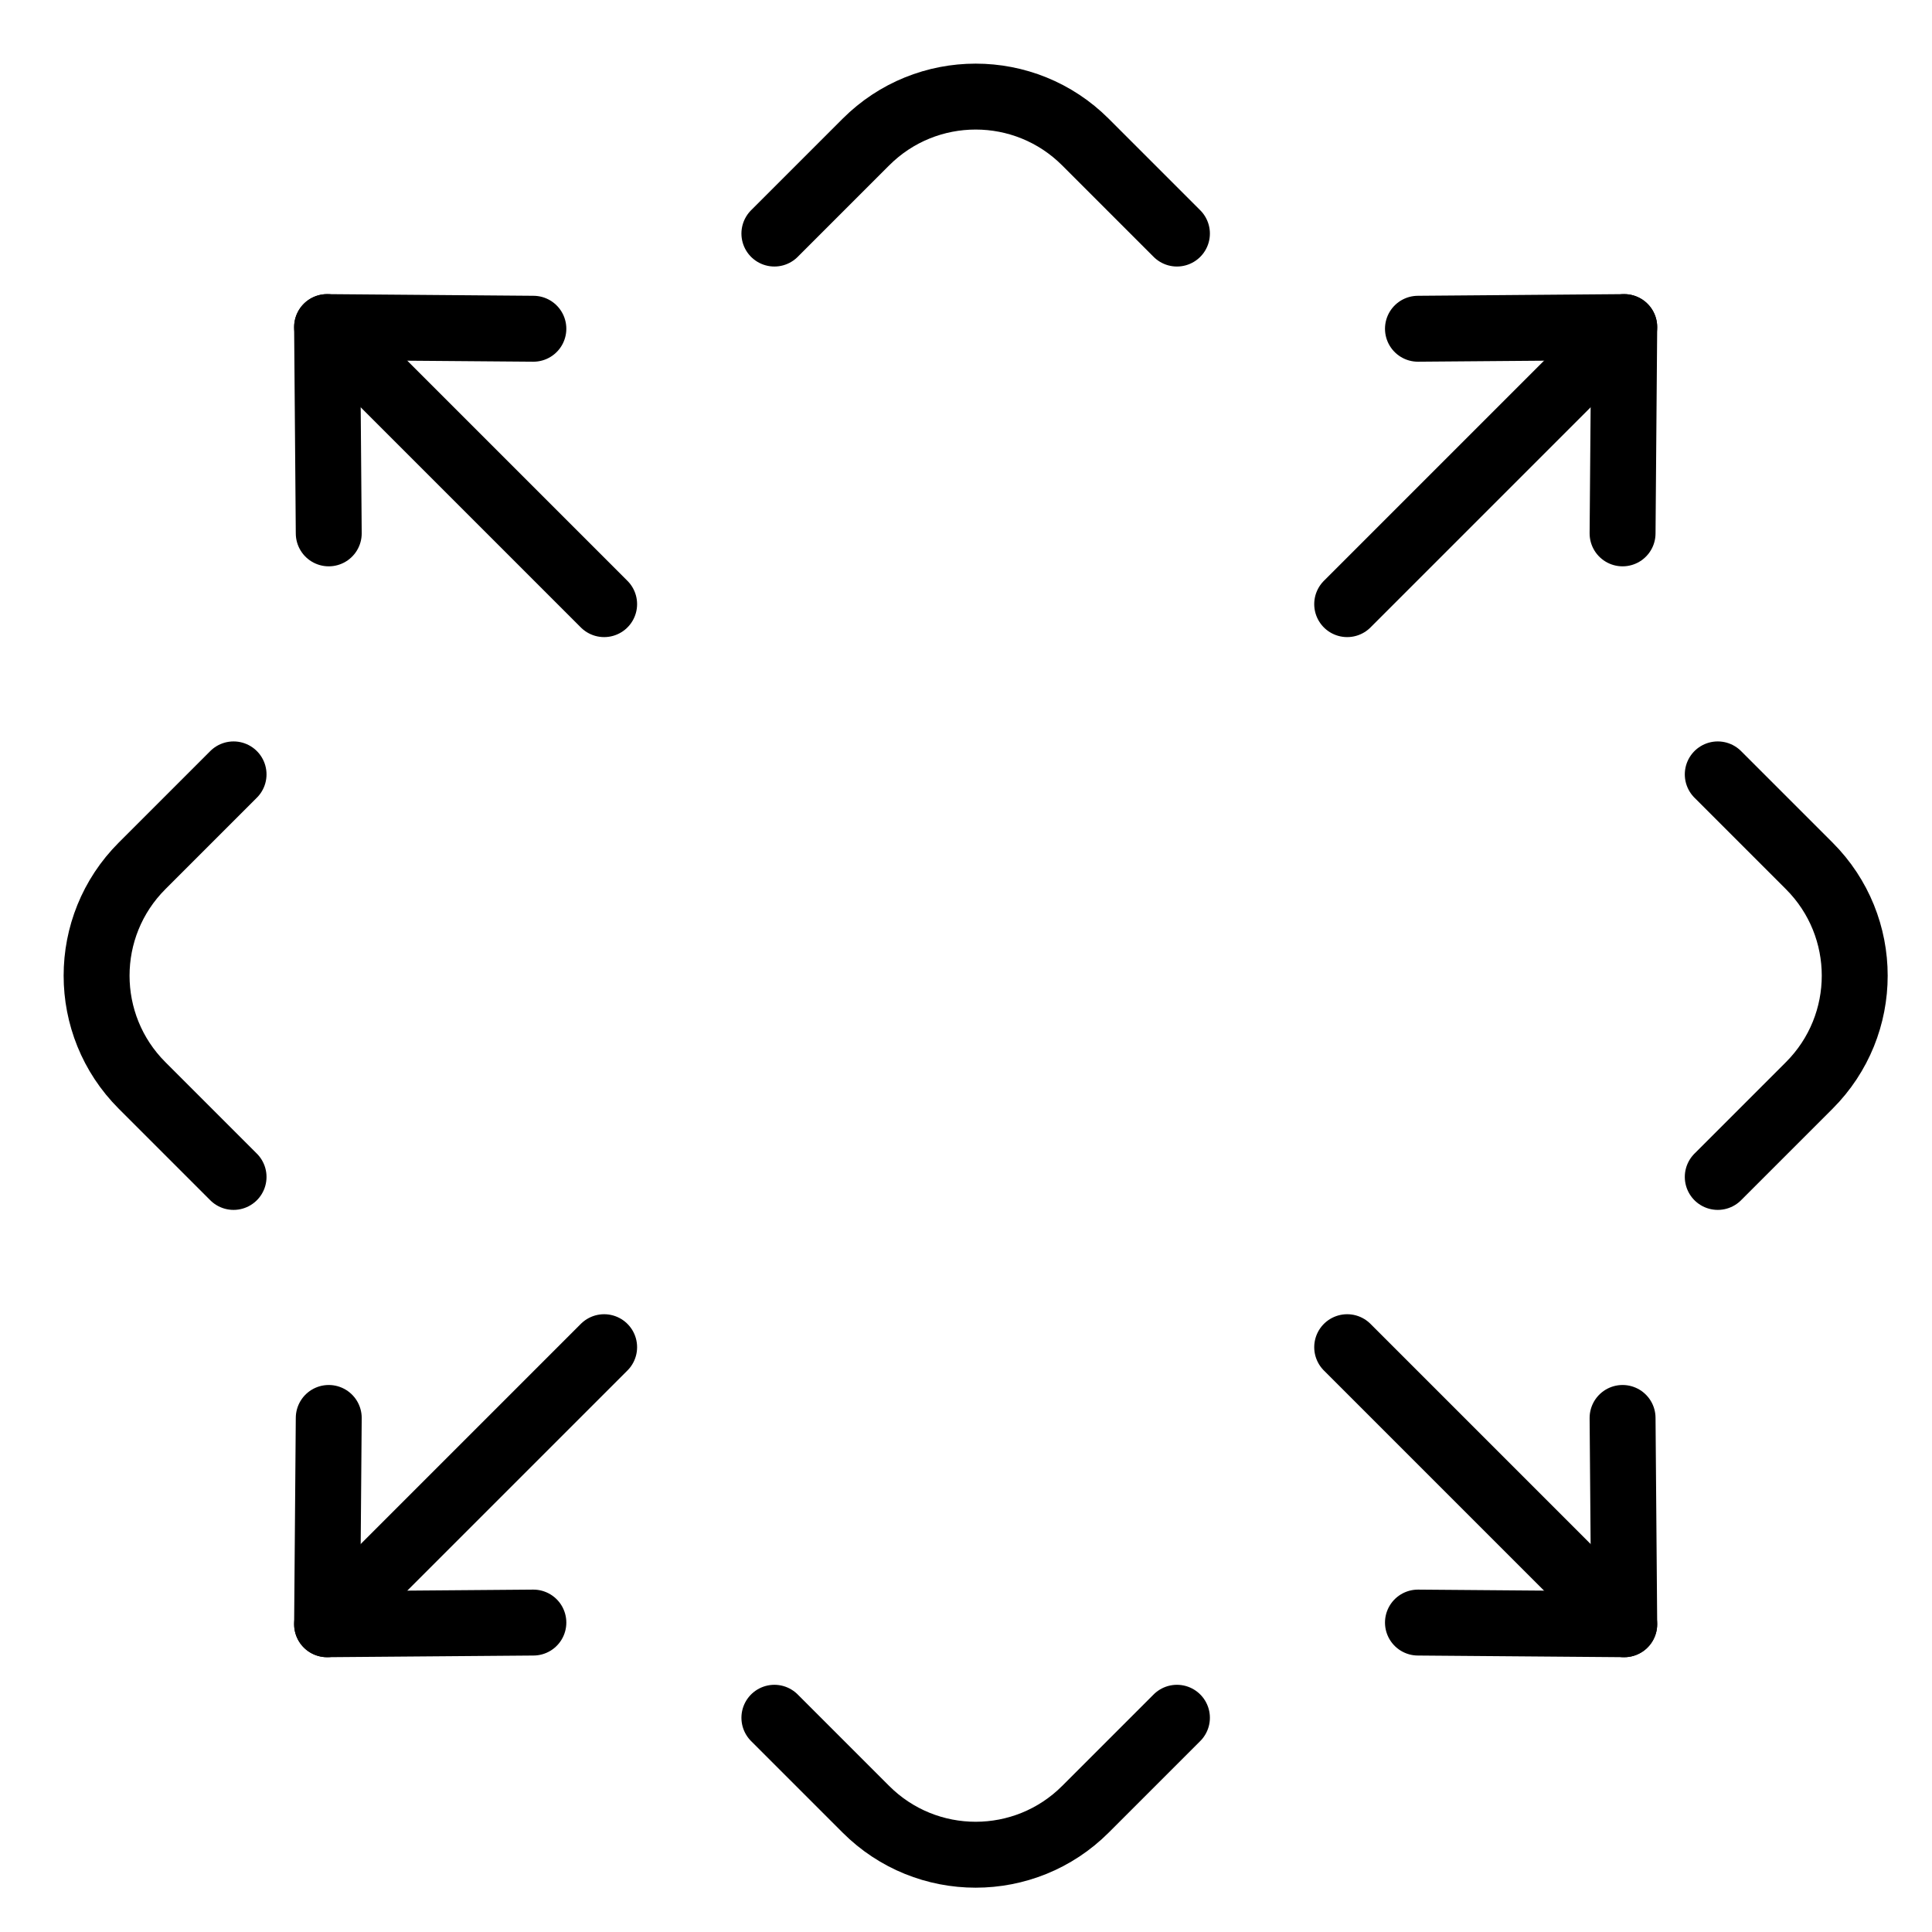
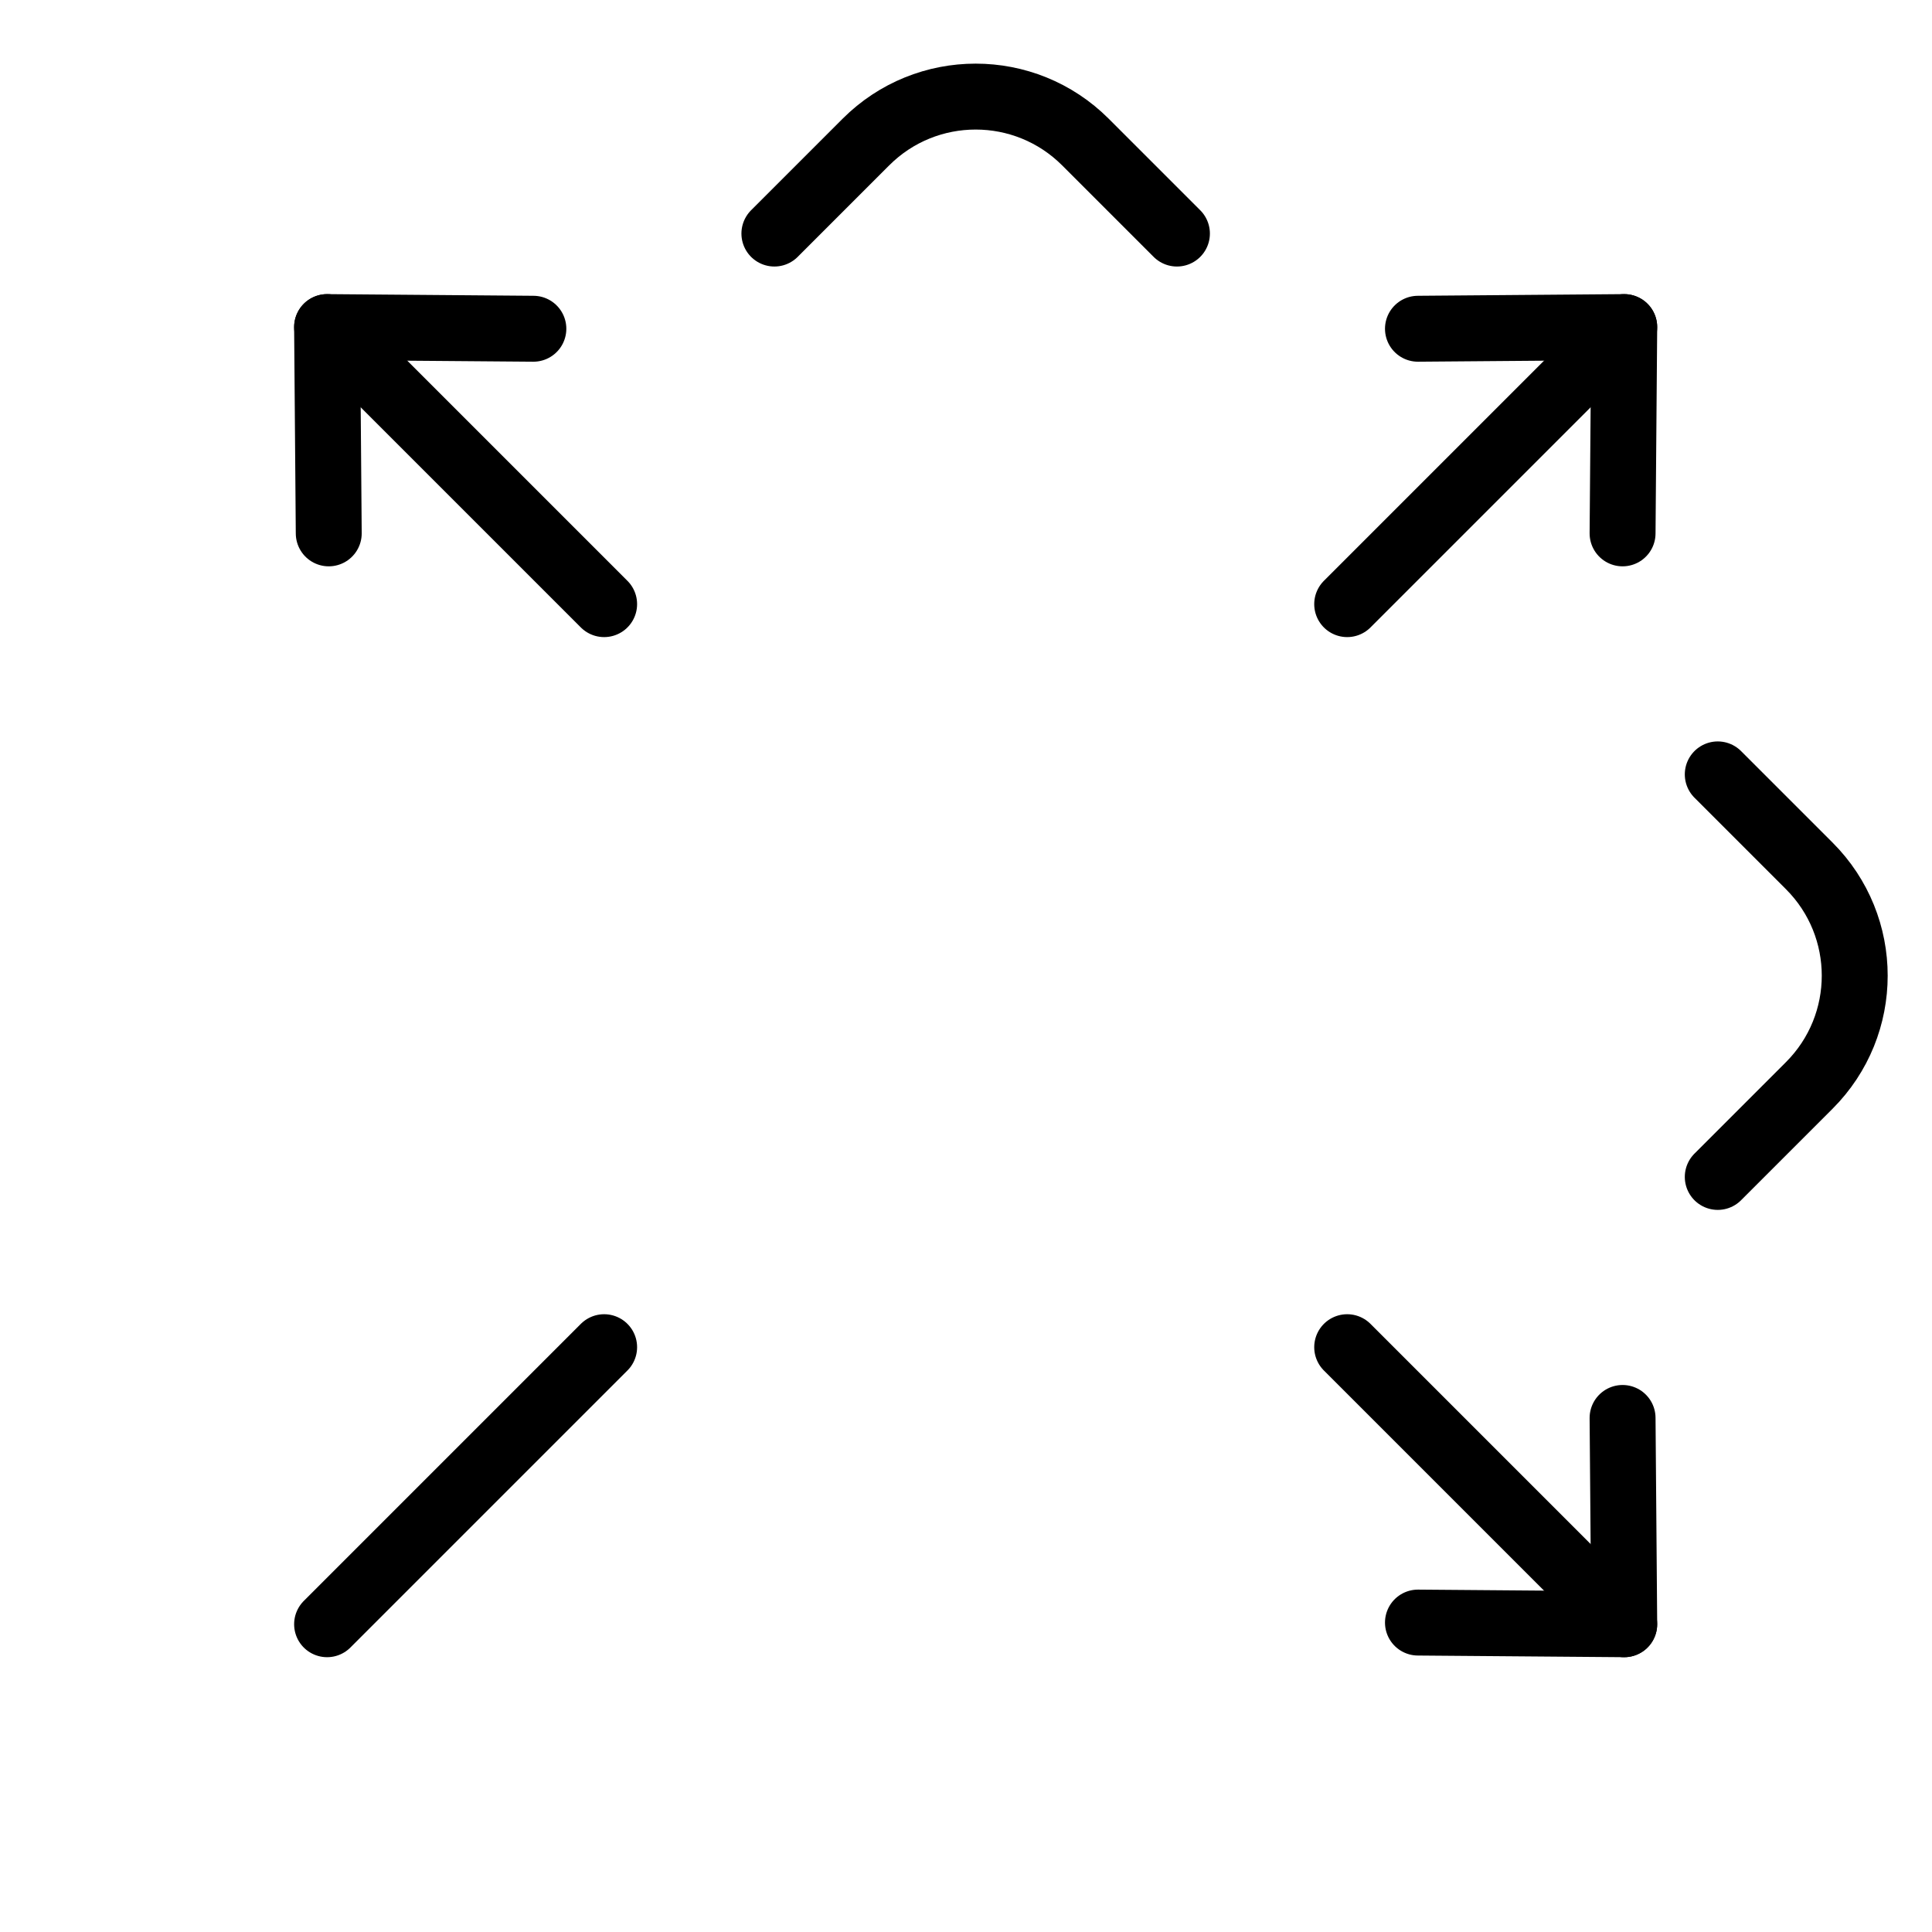
<svg xmlns="http://www.w3.org/2000/svg" version="1.1" viewBox="0 0 100 100" height="100px" width="100px">
  <title>Relaxed Fit@1x</title>
  <g stroke-linejoin="round" stroke-linecap="round" fill-rule="evenodd" fill="none" stroke-width="1" stroke="none" id="Relaxed-Fit">
    <g stroke-width="3.412" stroke="#000000" transform="translate(50.5, 50.5) rotate(-360) translate(-50.5, -50.5)translate(5, 5)" id="Group-25">
-       <path id="Stroke-1" d="M7.089,55.918 L2.354,51.183 C-0.785,48.044 -0.785,42.956 2.354,39.817 L7.089,35.082" />
      <path id="Stroke-3" d="M35.082,7.089 L39.817,2.354 C42.956,-0.785 48.044,-0.785 51.183,2.354 L55.918,7.089" />
      <path id="Stroke-5" d="M83.911,35.082 L88.646,39.817 C91.785,42.956 91.785,48.044 88.646,51.183 L83.911,55.918" />
-       <path id="Stroke-7" d="M55.918,83.911 L51.183,88.646 C48.044,91.785 42.956,91.785 39.817,88.646 L35.082,83.911" />
      <polyline points="68.393 78.984 79.07 79.07 78.984 68.393" id="Stroke-9" />
      <line id="Stroke-11" y2="64.73" x2="64.73" y1="79.07" x1="79.07" />
      <polyline points="22.607 12.016 11.93 11.93 12.016 22.607" id="Stroke-13" />
      <line id="Stroke-15" y2="26.27" x2="26.27" y1="11.93" x1="11.93" />
      <polyline points="78.984 22.607 79.07 11.93 68.393 12.016" id="Stroke-17" />
      <line id="Stroke-19" y2="26.27" x2="64.73" y1="11.93" x1="79.07" />
-       <polyline points="12.016 68.393 11.93 79.07 22.607 78.984" id="Stroke-21" />
      <line id="Stroke-23" y2="64.73" x2="26.27" y1="79.07" x1="11.93" />
    </g>
  </g>
</svg>